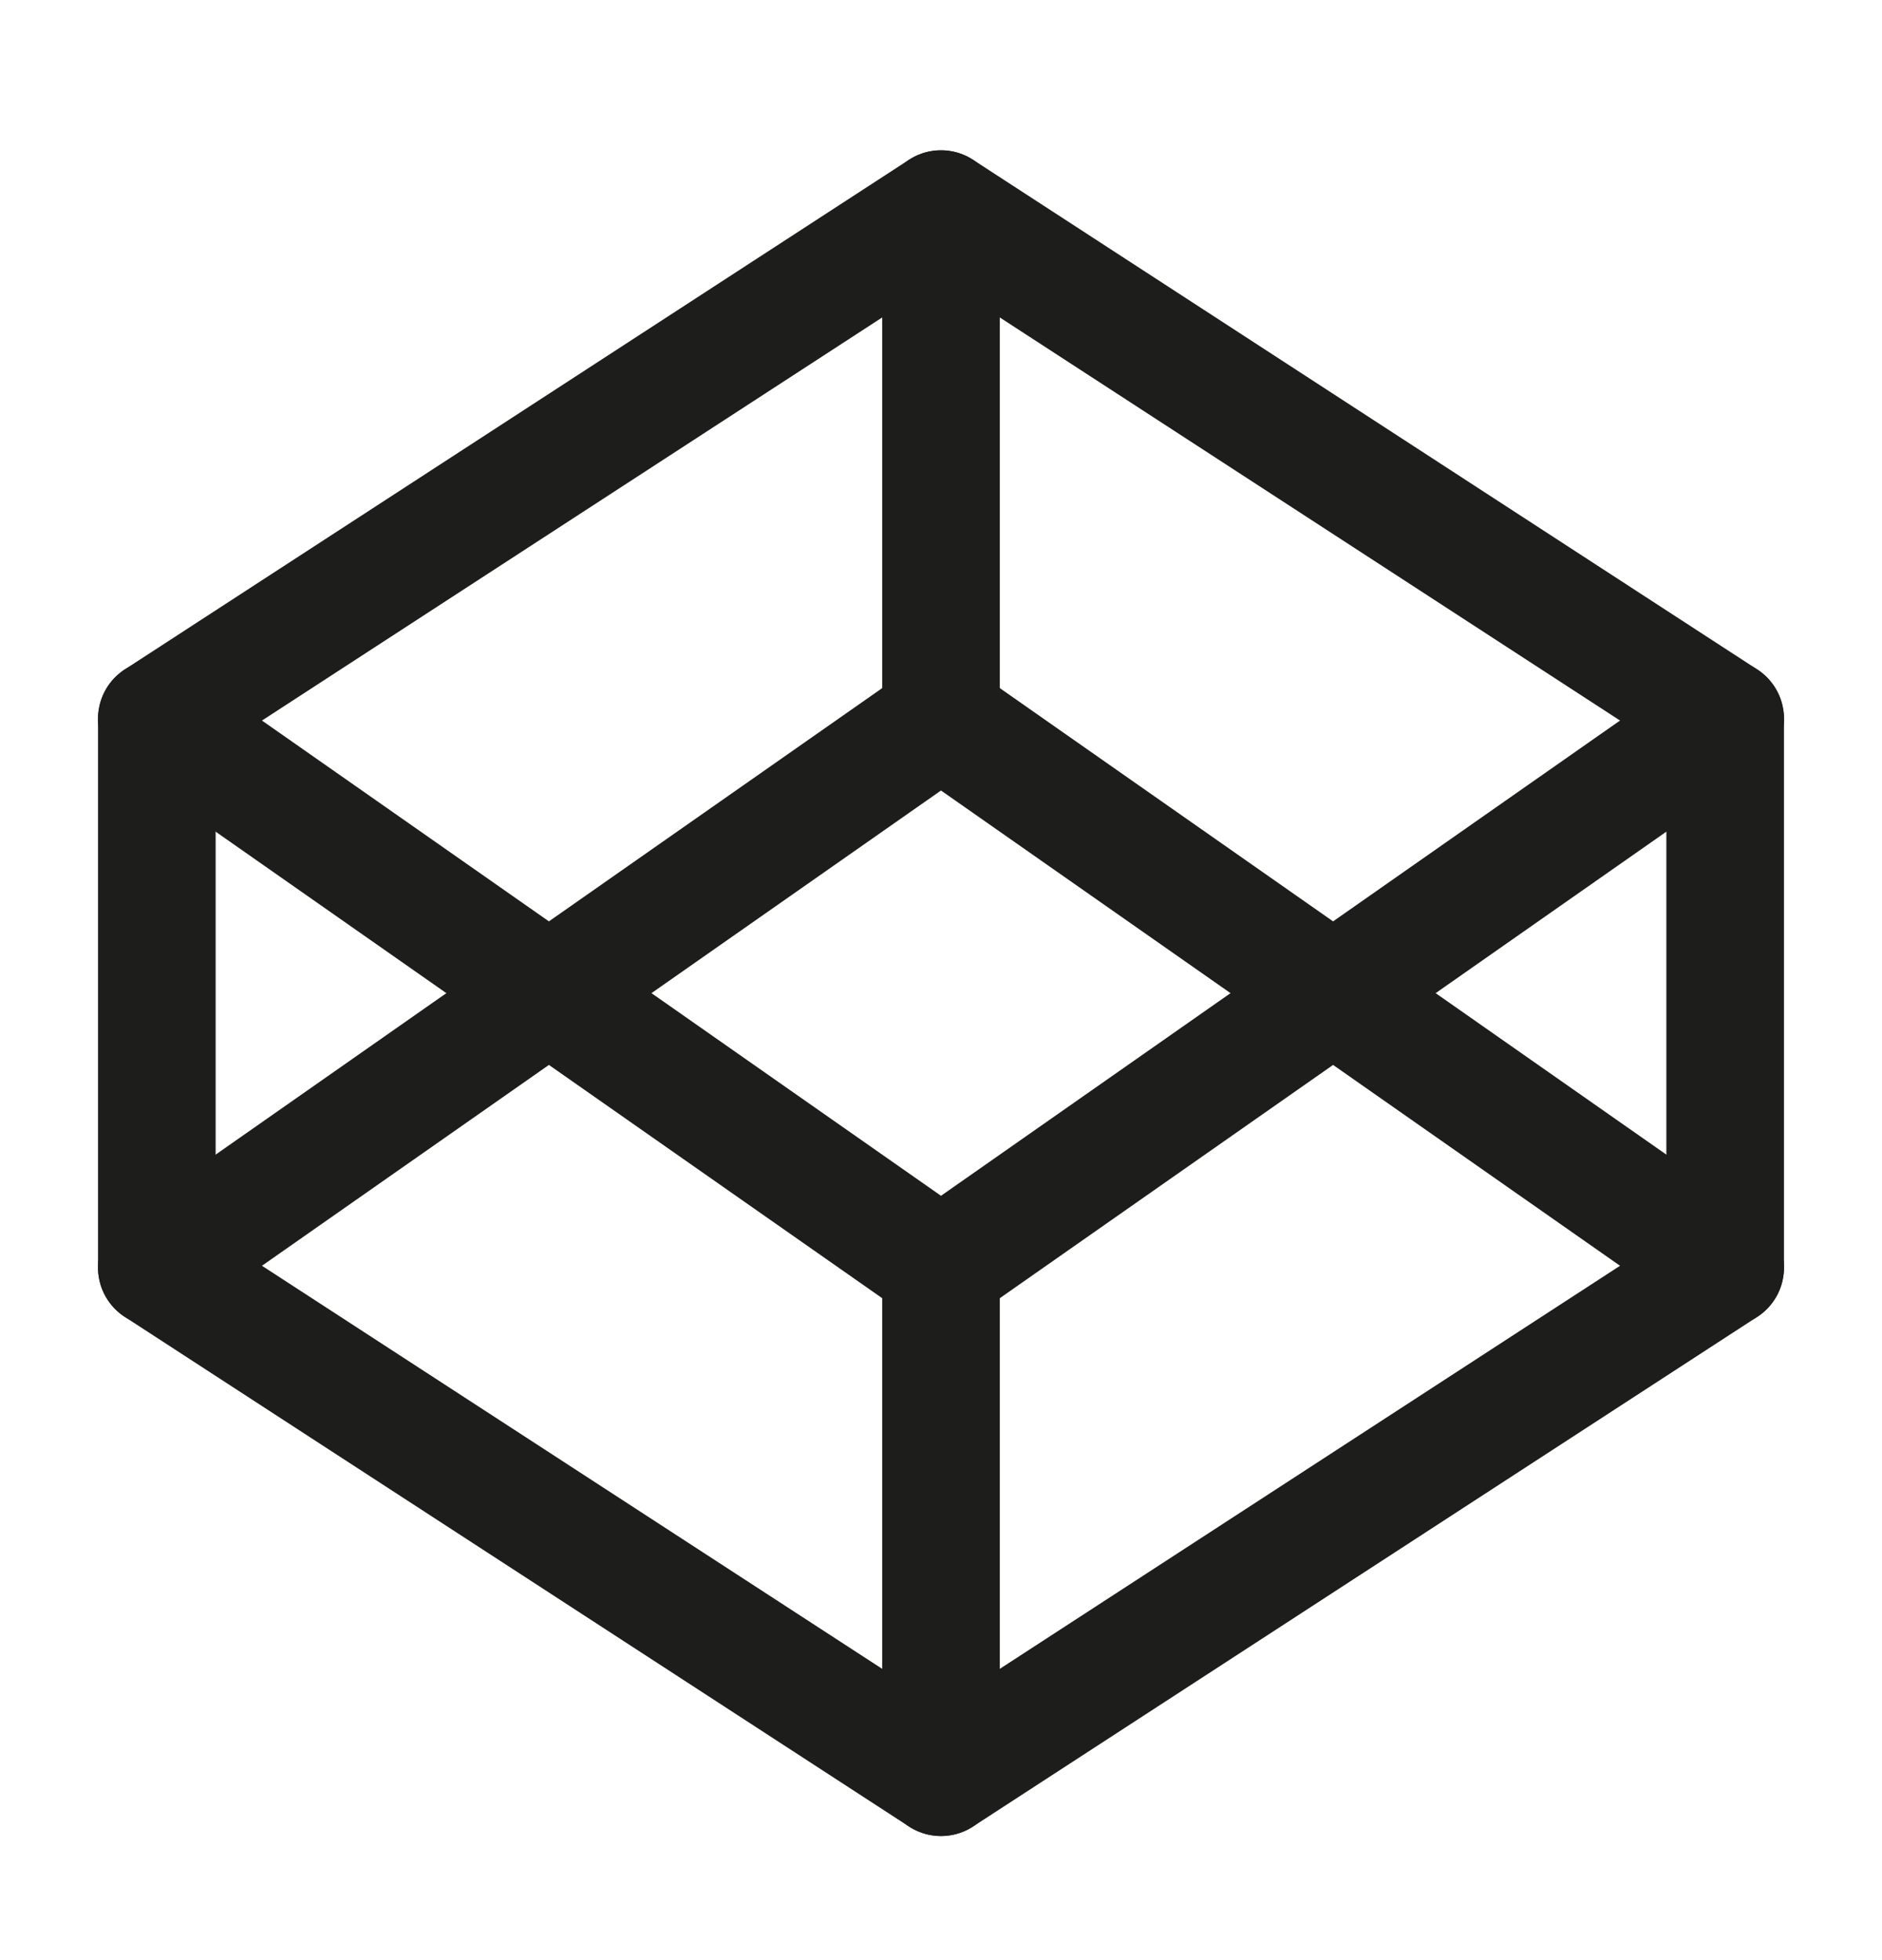
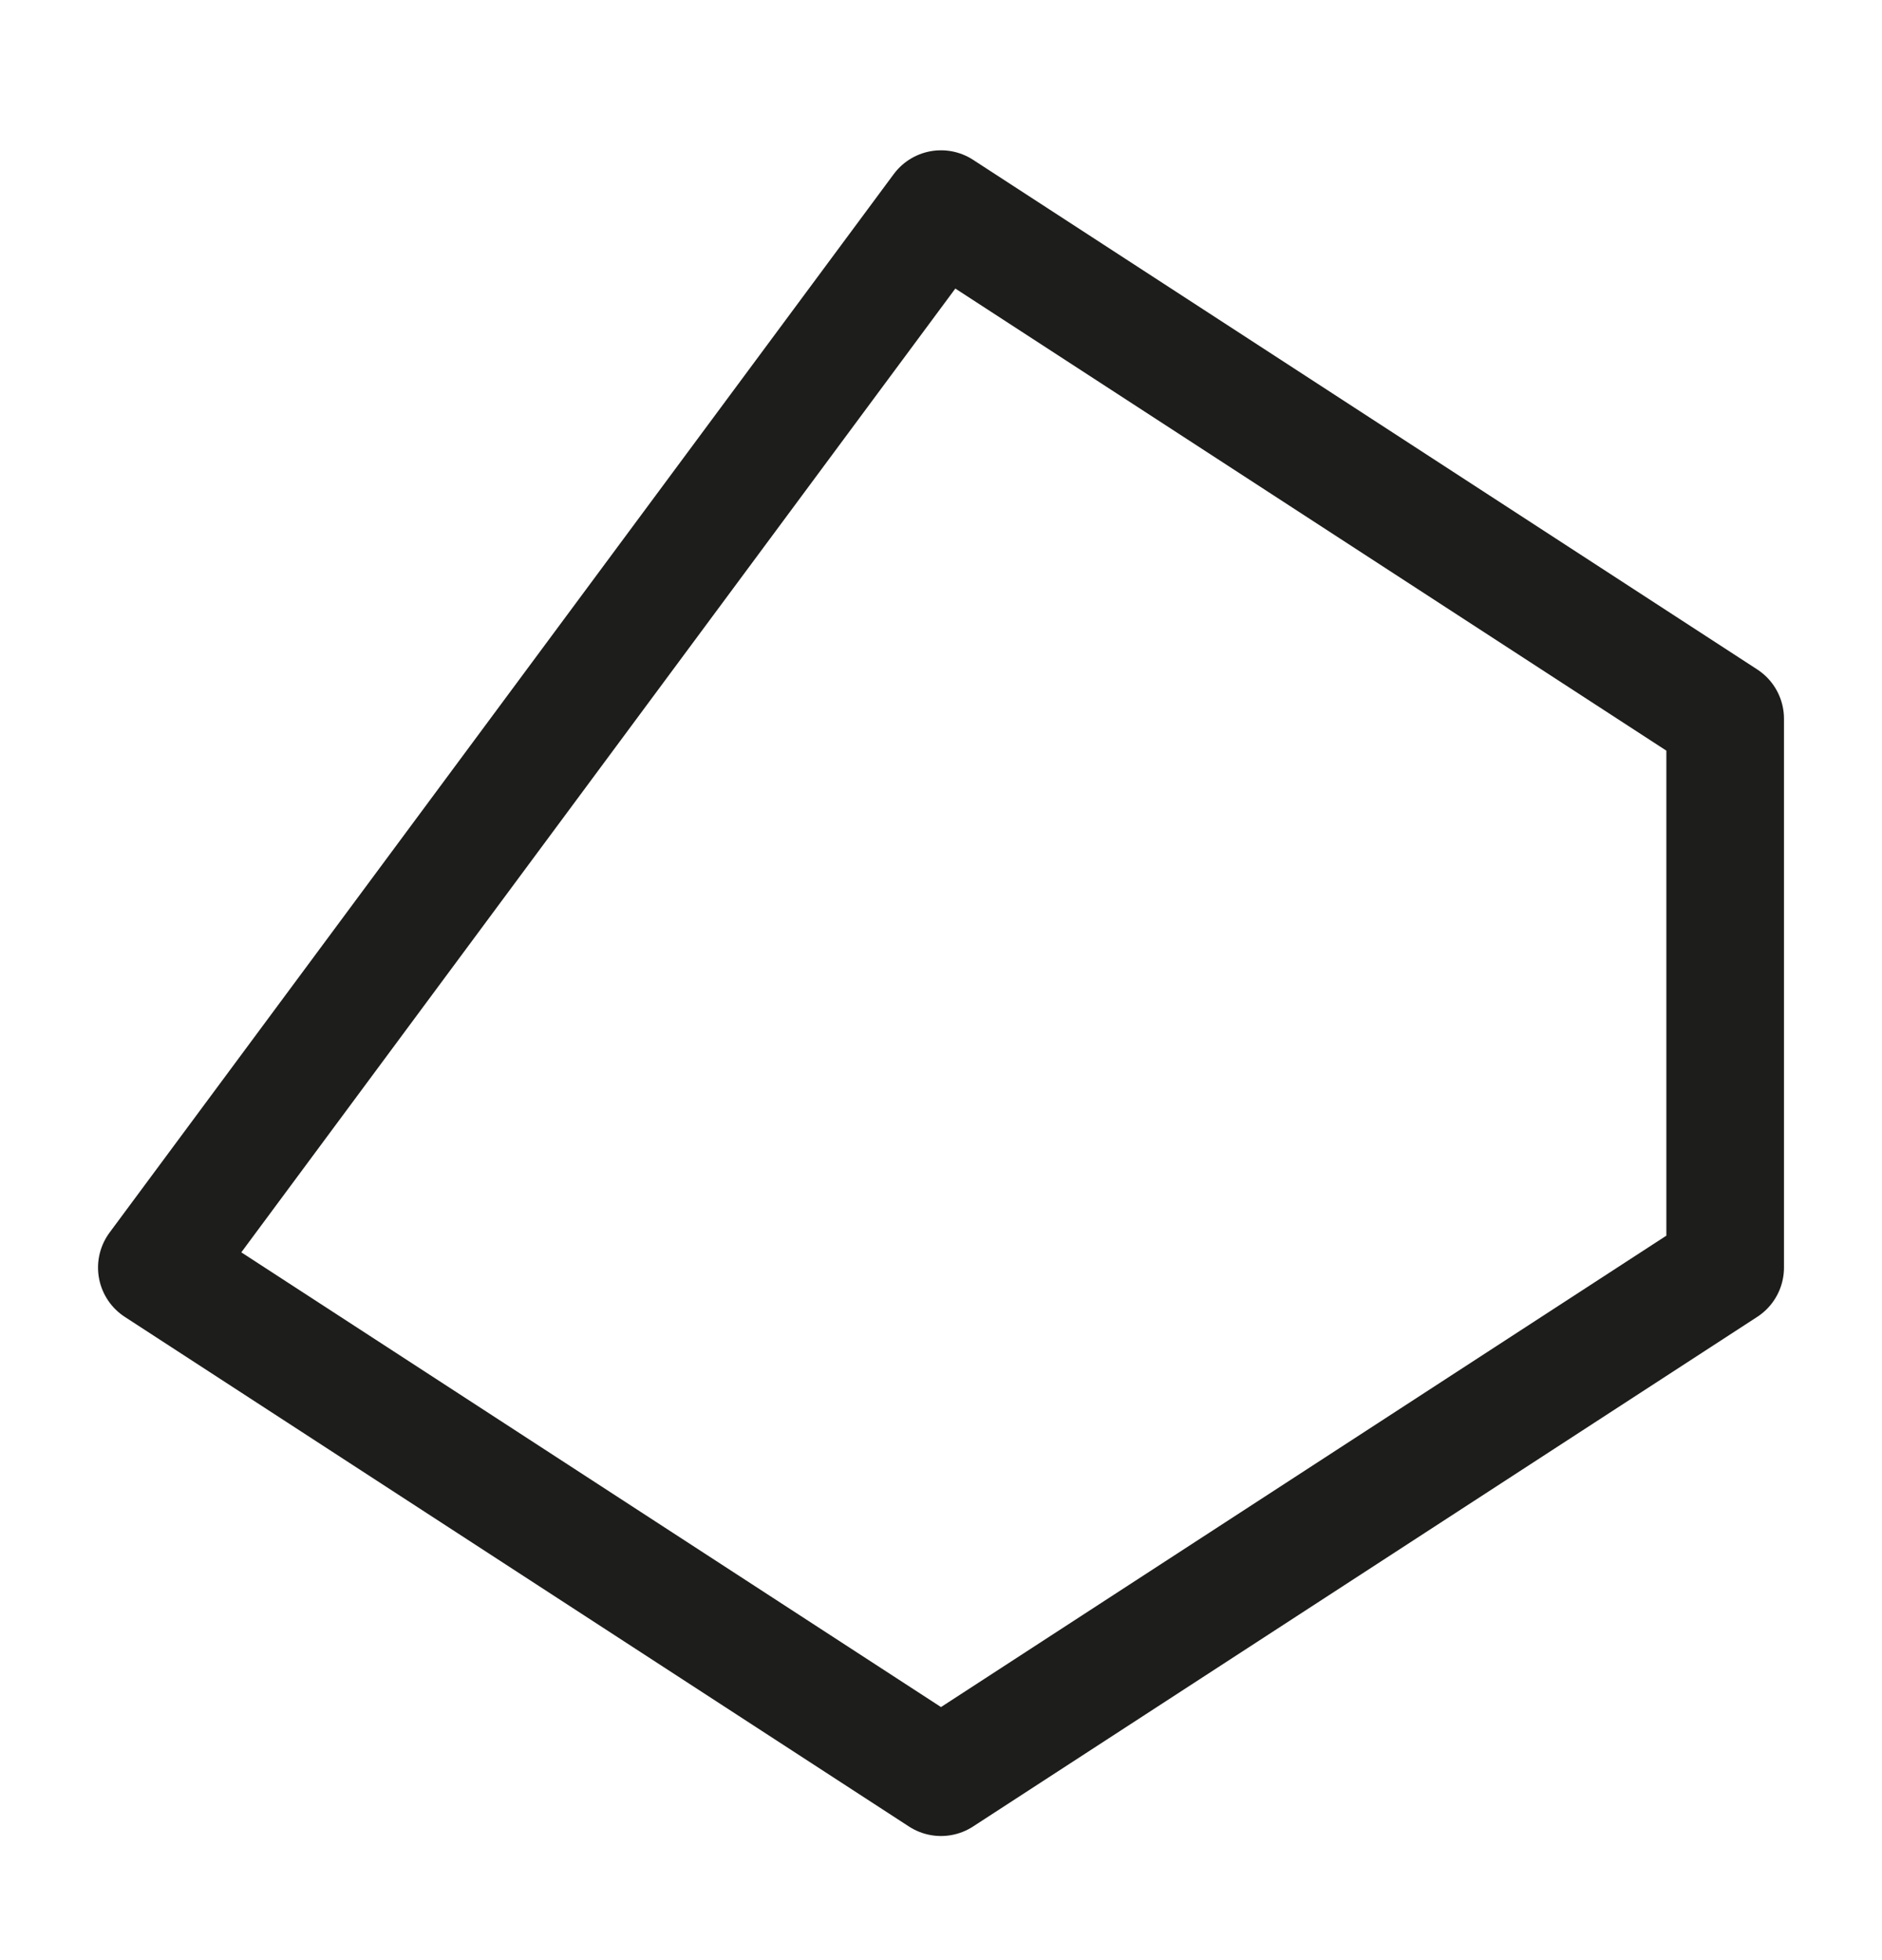
<svg xmlns="http://www.w3.org/2000/svg" width="24" height="25" viewBox="0 0 24 25" fill="none">
-   <path d="M12 2.667L22 9.167V16.167L12 22.667L2 16.167V9.167L12 2.667Z" stroke="#1D1D1B" stroke-width="1.5" stroke-linecap="round" stroke-linejoin="round" />
-   <path d="M12 22.667V16.167" stroke="#1D1D1B" stroke-width="1.5" stroke-linecap="round" stroke-linejoin="round" />
-   <path d="M22 9.167L12 16.167L2 9.167" stroke="#1D1D1B" stroke-width="1.5" stroke-linecap="round" stroke-linejoin="round" />
-   <path d="M2 16.167L12 9.167L22 16.167" stroke="#1D1D1B" stroke-width="1.5" stroke-linecap="round" stroke-linejoin="round" />
-   <path d="M12 2.667V9.167" stroke="#1D1D1B" stroke-width="1.5" stroke-linecap="round" stroke-linejoin="round" />
+   <path d="M12 2.667L22 9.167V16.167L12 22.667L2 16.167L12 2.667Z" stroke="#1D1D1B" stroke-width="1.5" stroke-linecap="round" stroke-linejoin="round" />
</svg>